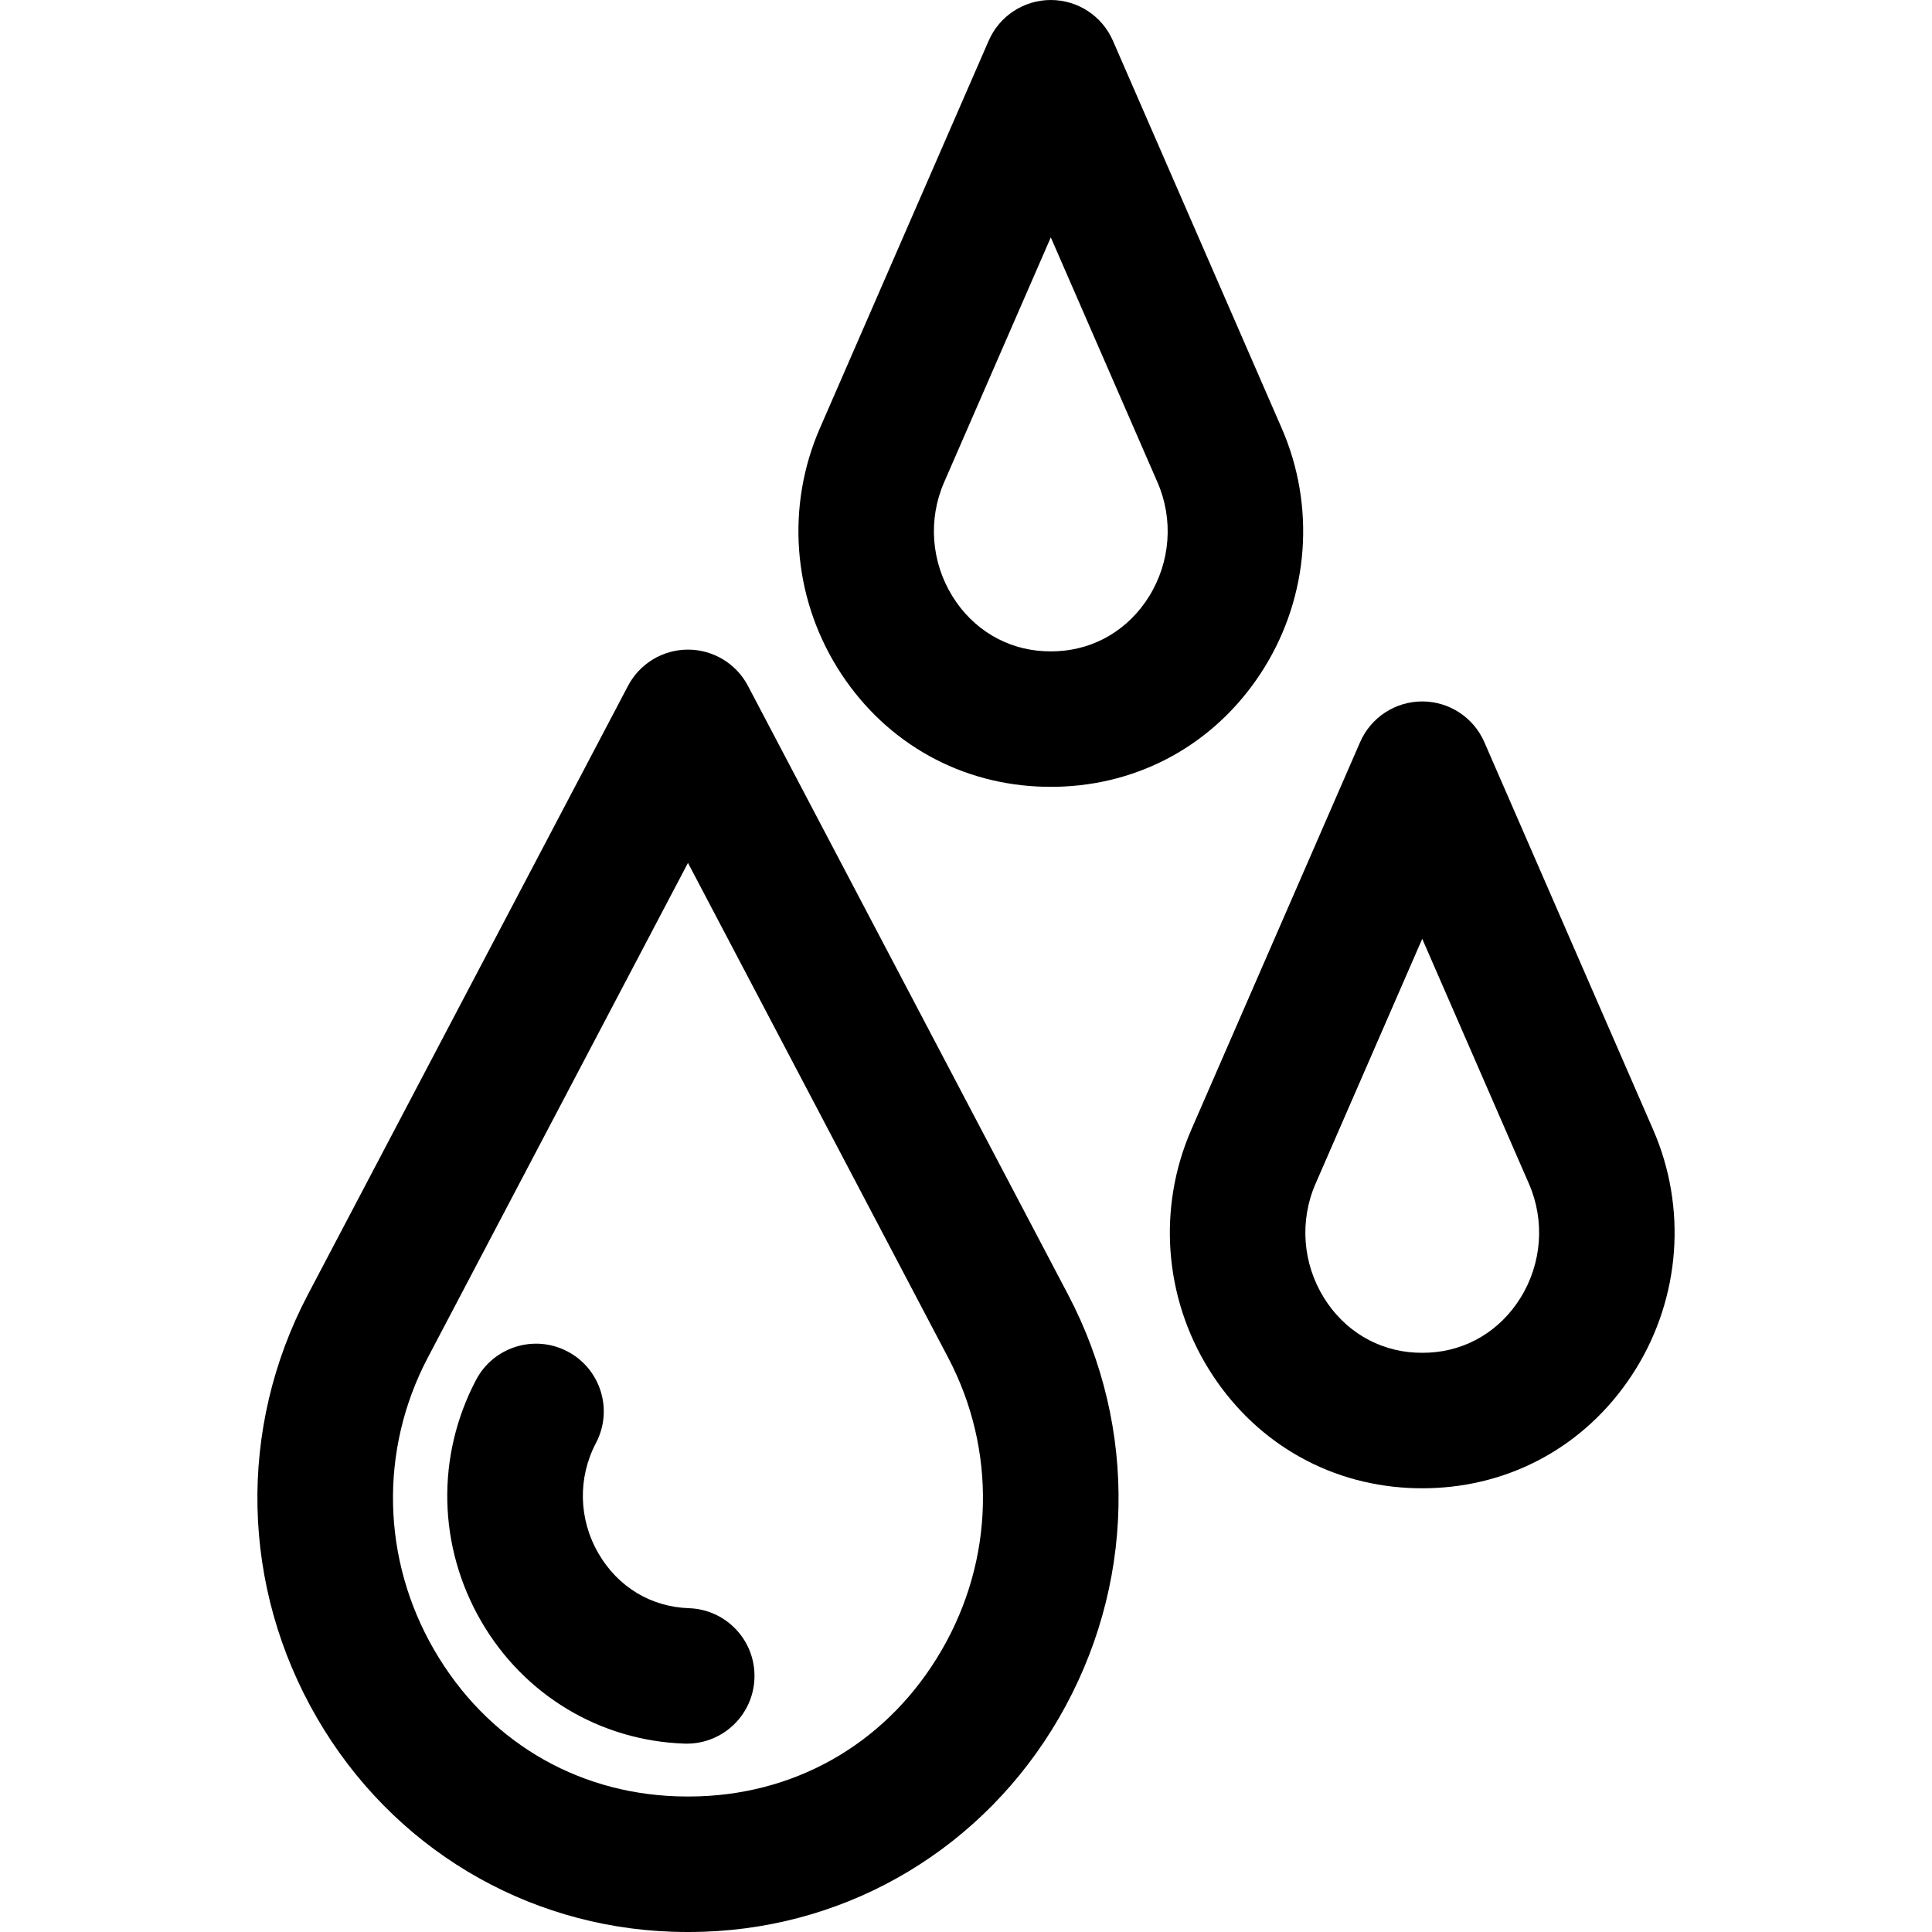
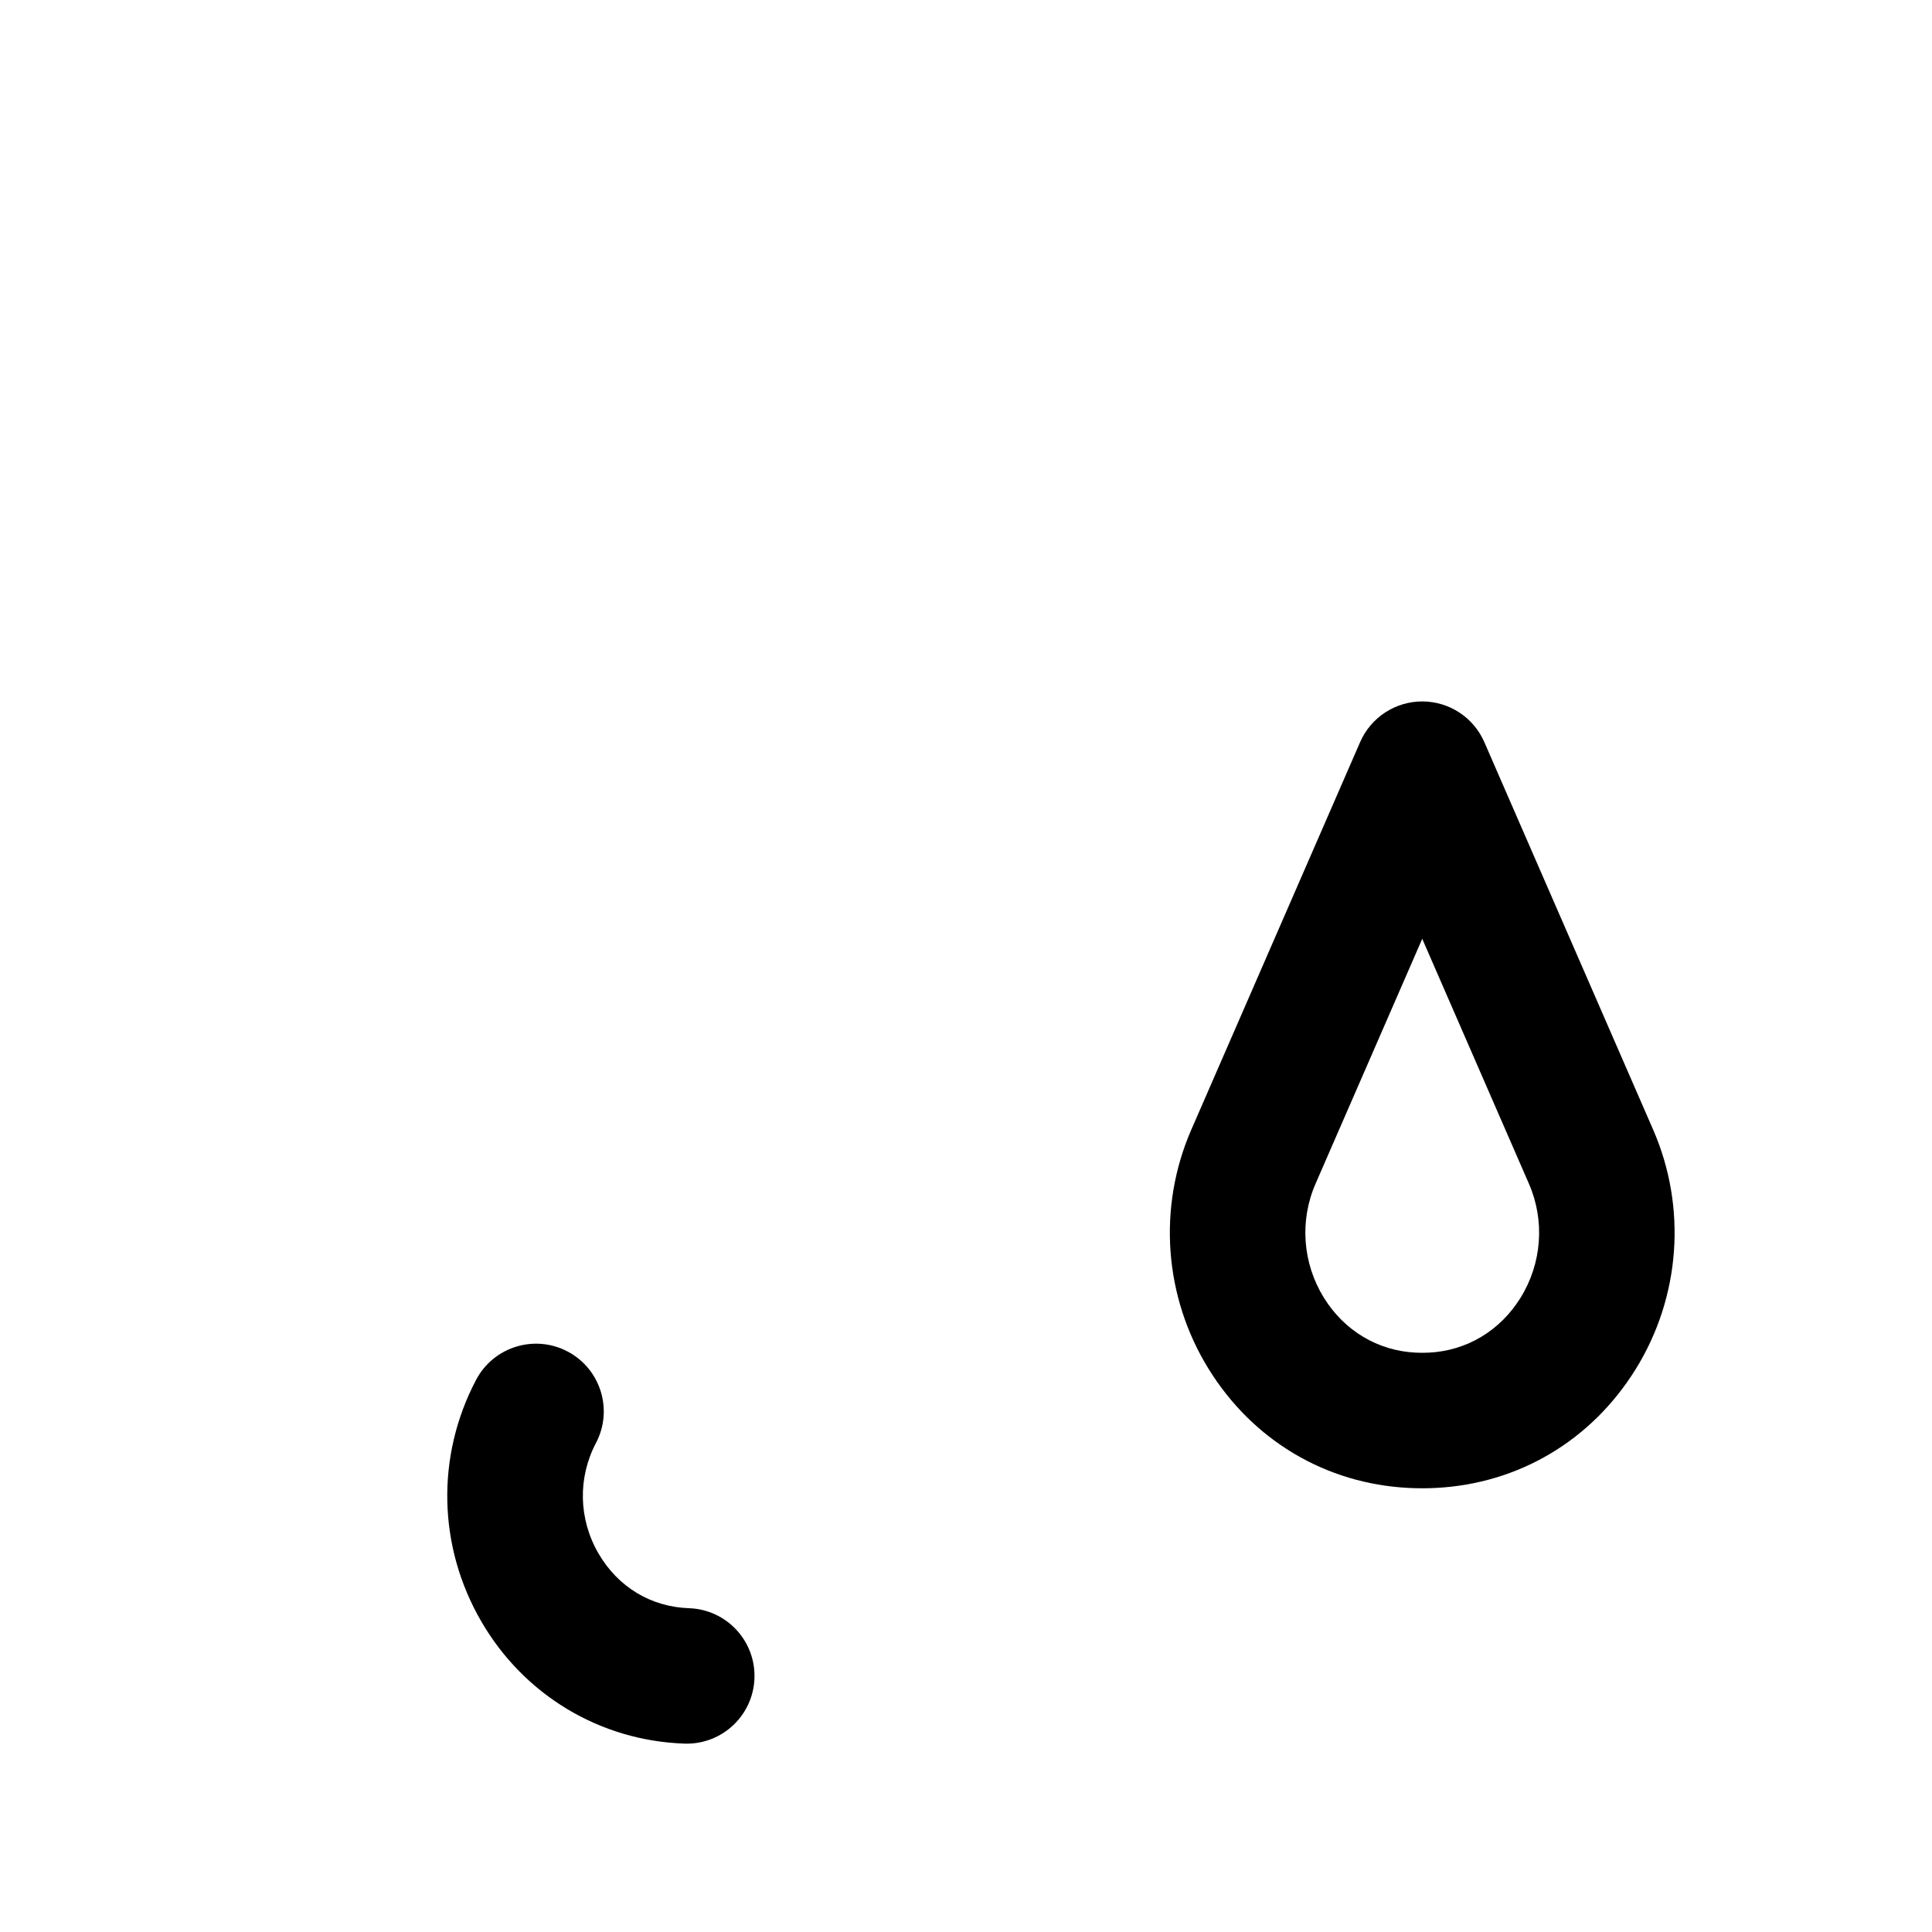
<svg xmlns="http://www.w3.org/2000/svg" fill="#000000" height="800px" width="800px" version="1.1" id="Layer_1" viewBox="0 0 256.68 256.68" xml:space="preserve">
  <g>
    <g>
      <g>
-         <path d="M99.369,91.118c-1.556-2.958-4.623-4.811-7.966-4.811s-6.41,1.853-7.966,4.811l-42.534,80.88     c-9.362,17.803-8.898,38.848,1.24,56.294c9.933,17.092,27.559,27.69,47.146,28.352c0.702,0.024,1.406,0.036,2.113,0.036     c0.708,0,1.412-0.012,2.109-0.036c19.591-0.662,37.217-11.261,47.15-28.353c10.139-17.446,10.603-38.491,1.24-56.293     L99.369,91.118z M125.099,219.247c-6.901,11.876-18.636,18.949-32.198,19.407c-0.995,0.034-1.997,0.035-3,0     c-13.559-0.458-25.293-7.531-32.195-19.407c-7.006-12.056-7.332-26.587-0.872-38.872l34.568-65.733l34.568,65.733     C132.43,192.66,132.105,207.191,125.099,219.247z" />
        <path d="M219.636,150.095l-22.432-51.498c-1.43-3.283-4.67-5.406-8.251-5.406s-6.821,2.123-8.251,5.406l-22.432,51.498     c-4.494,10.317-3.627,22.205,2.317,31.801c5.87,9.475,15.55,15.229,26.563,15.788c0.597,0.03,1.198,0.045,1.802,0.045     s1.206-0.016,1.807-0.046c11.009-0.558,20.689-6.313,26.559-15.787C223.264,172.3,224.13,160.412,219.636,150.095z      M202.018,172.416c-2.713,4.378-7.148,7.036-12.165,7.29c-0.596,0.03-1.208,0.03-1.795,0c-5.021-0.255-9.456-2.912-12.168-7.291     c-2.834-4.574-3.251-10.231-1.117-15.132l14.181-32.555l14.181,32.555C205.269,162.185,204.852,167.841,202.018,172.416z" />
-         <path d="M137.794,104.491c0.6,0.031,1.204,0.046,1.812,0.046c0.607,0,1.211-0.015,1.807-0.046     c11.008-0.558,20.688-6.312,26.559-15.786c5.945-9.596,6.812-21.484,2.317-31.801L147.857,5.406     C146.427,2.123,143.187,0,139.606,0s-6.821,2.123-8.251,5.406l-22.432,51.498c-4.494,10.317-3.627,22.205,2.318,31.801     C117.111,98.18,126.791,103.934,137.794,104.491z M125.425,64.093l14.181-32.556l14.18,32.555     c2.135,4.901,1.718,10.558-1.116,15.133c-2.713,4.378-7.148,7.035-12.174,7.29c-0.589,0.03-1.185,0.03-1.786,0     c-5.021-0.254-9.456-2.912-12.168-7.29C123.708,74.651,123.29,68.994,125.425,64.093z" />
        <path d="M91.544,213.662c-5.06-0.171-9.444-2.82-12.029-7.269c-2.649-4.558-2.774-10.047-0.335-14.685     c2.313-4.399,0.623-9.841-3.777-12.155c-4.398-2.312-9.841-0.623-12.155,3.777c-5.341,10.156-5.078,22.159,0.704,32.107     c5.68,9.774,15.768,15.835,26.985,16.214c0.104,0.004,0.206,0.005,0.309,0.005c4.83,0,8.825-3.832,8.989-8.696     C100.403,217.993,96.512,213.83,91.544,213.662z" />
      </g>
    </g>
  </g>
</svg>